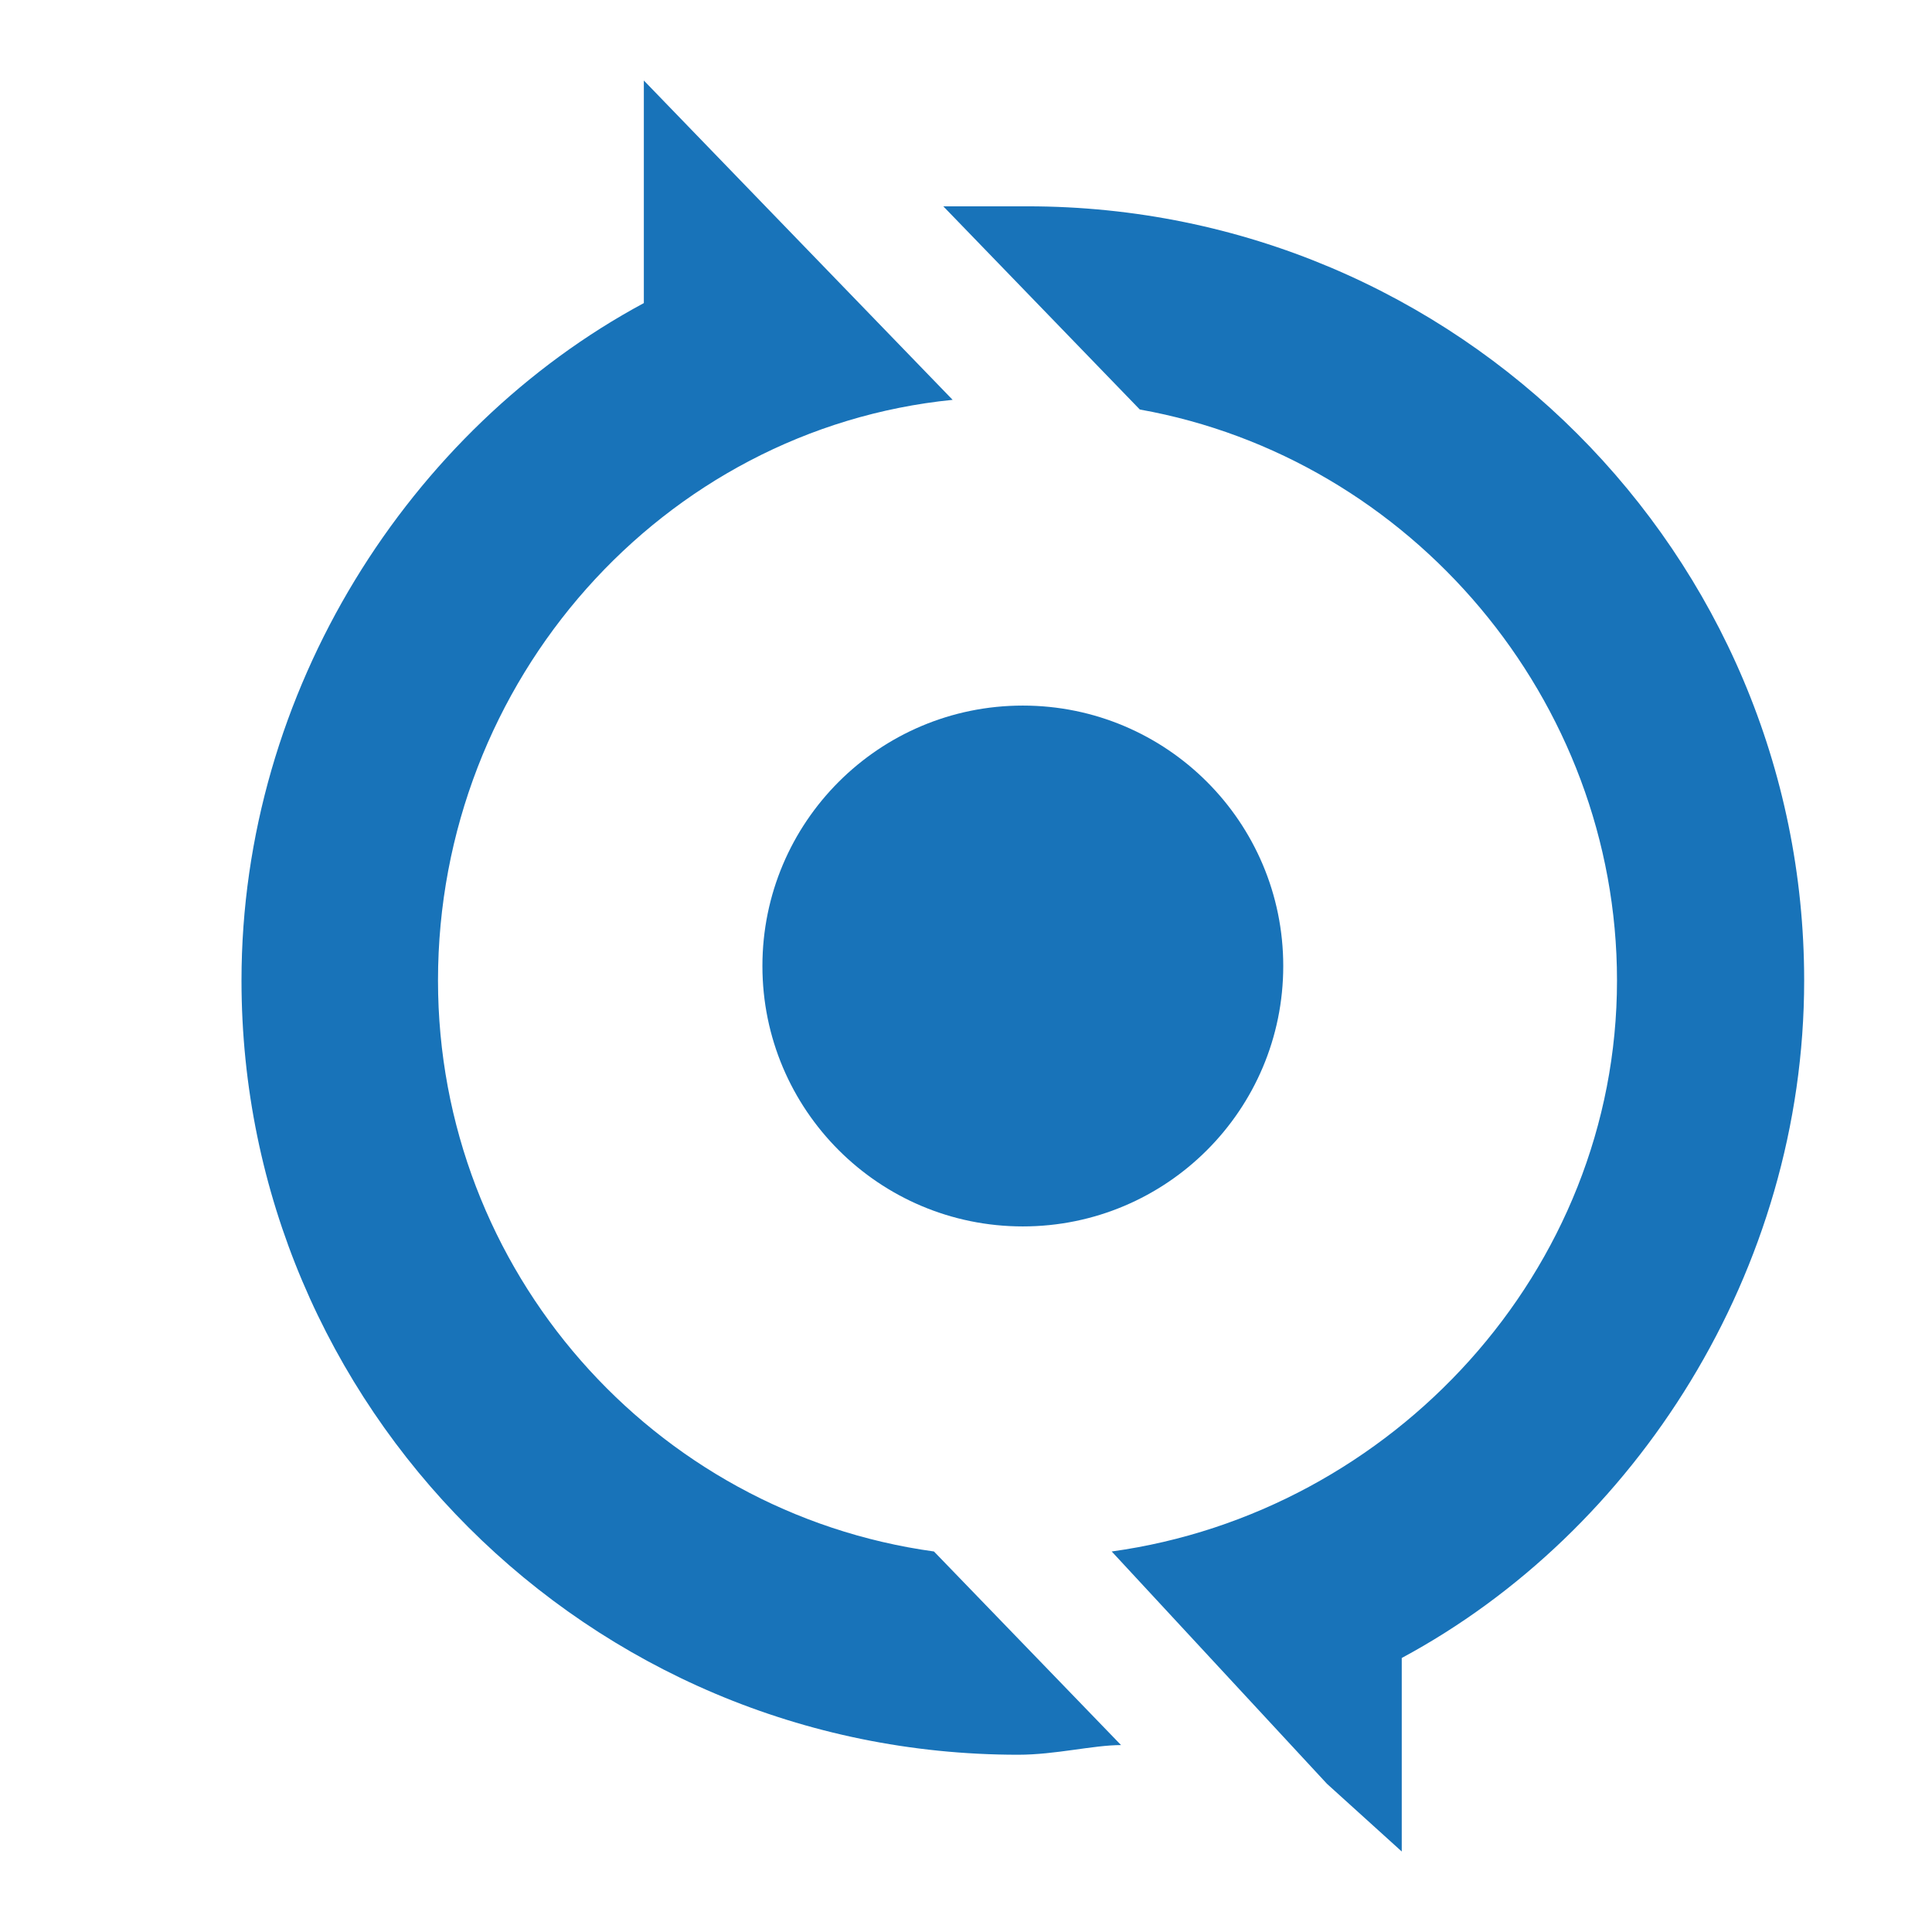
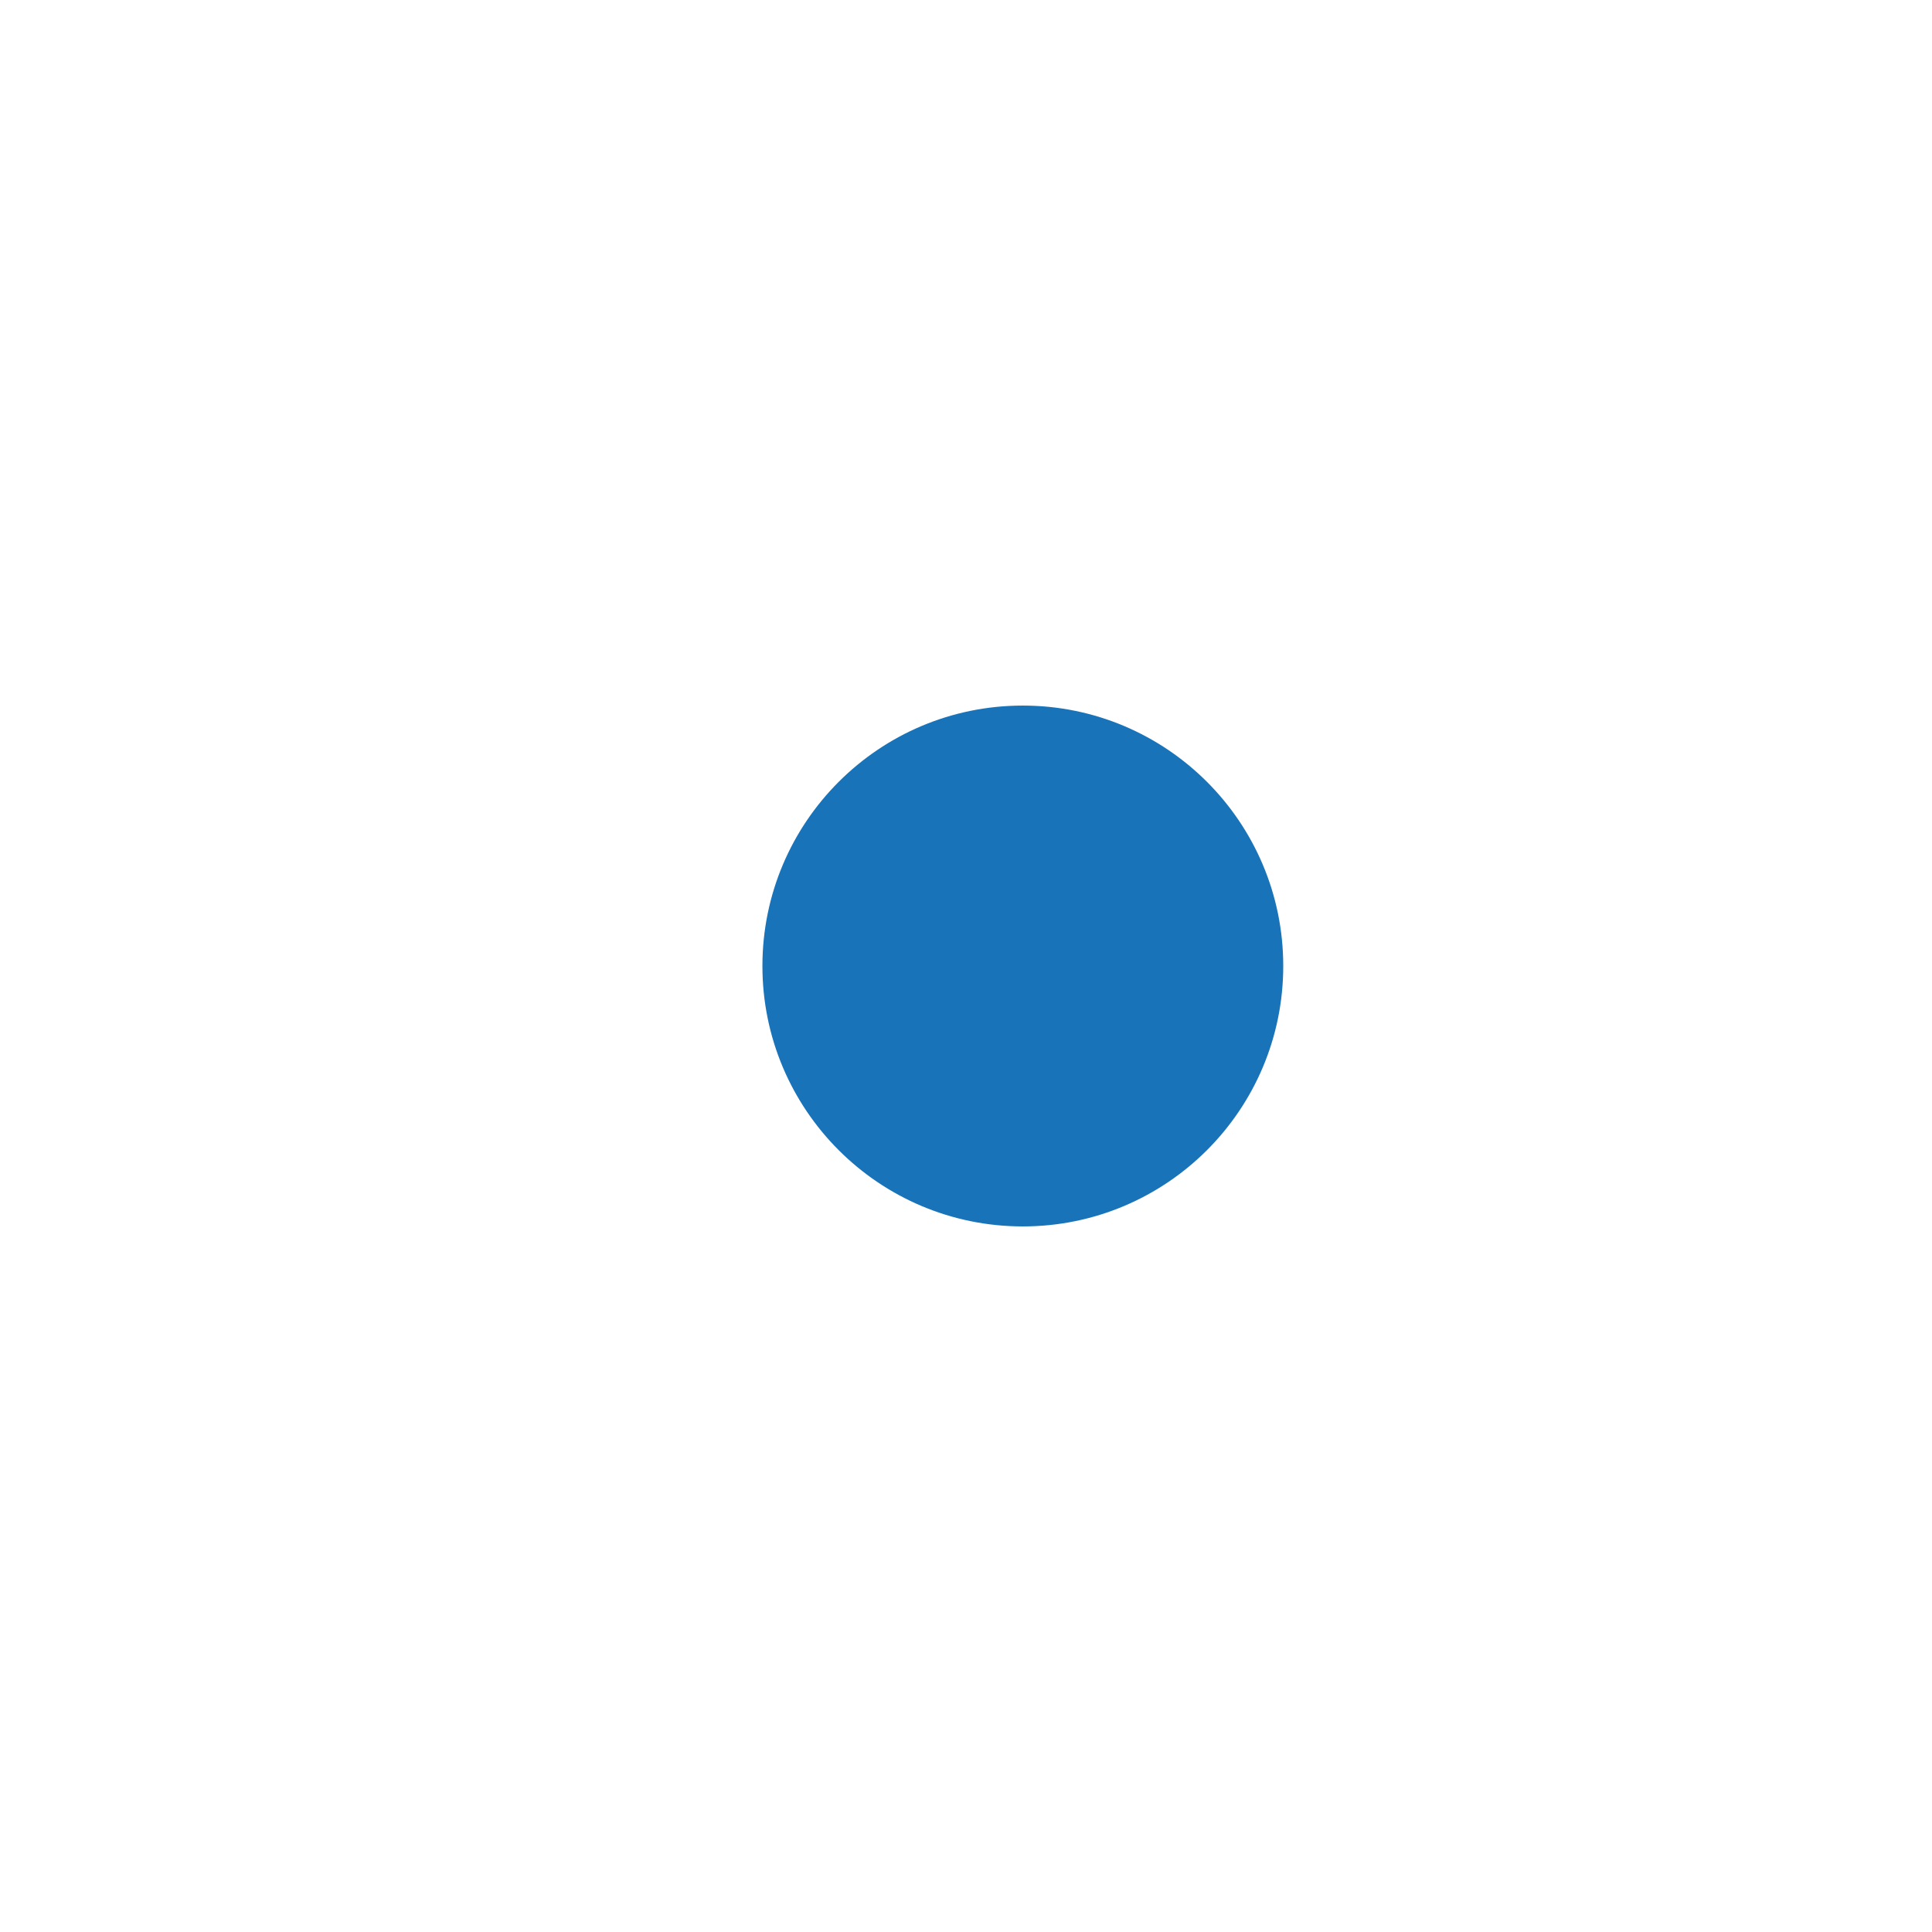
<svg xmlns="http://www.w3.org/2000/svg" width="24" height="24" viewBox="0 0 24 24" fill="none">
-   <path d="M16.484 22.159L13.81 19.273C17.297 18.792 20.087 15.787 20.087 12.18C20.087 8.694 17.53 5.689 14.159 5.087L11.718 2.563H12.764C18.111 2.563 22.412 6.891 22.412 12.18C22.412 15.787 20.32 19.033 17.413 20.596V23L16.484 22.159ZM13.926 21.678C13.578 21.678 13.113 21.798 12.648 21.798C7.301 21.798 3 17.47 3 12.18C3 8.574 5.092 5.328 7.998 3.765V1L9.509 2.563L11.834 4.967C8.231 5.328 5.441 8.454 5.441 12.18C5.441 15.787 8.114 18.792 11.602 19.273L13.926 21.678Z" fill="#1873B9" />
  <circle cx="12.706" cy="12" r="3.235" fill="#1873B9" />
</svg>